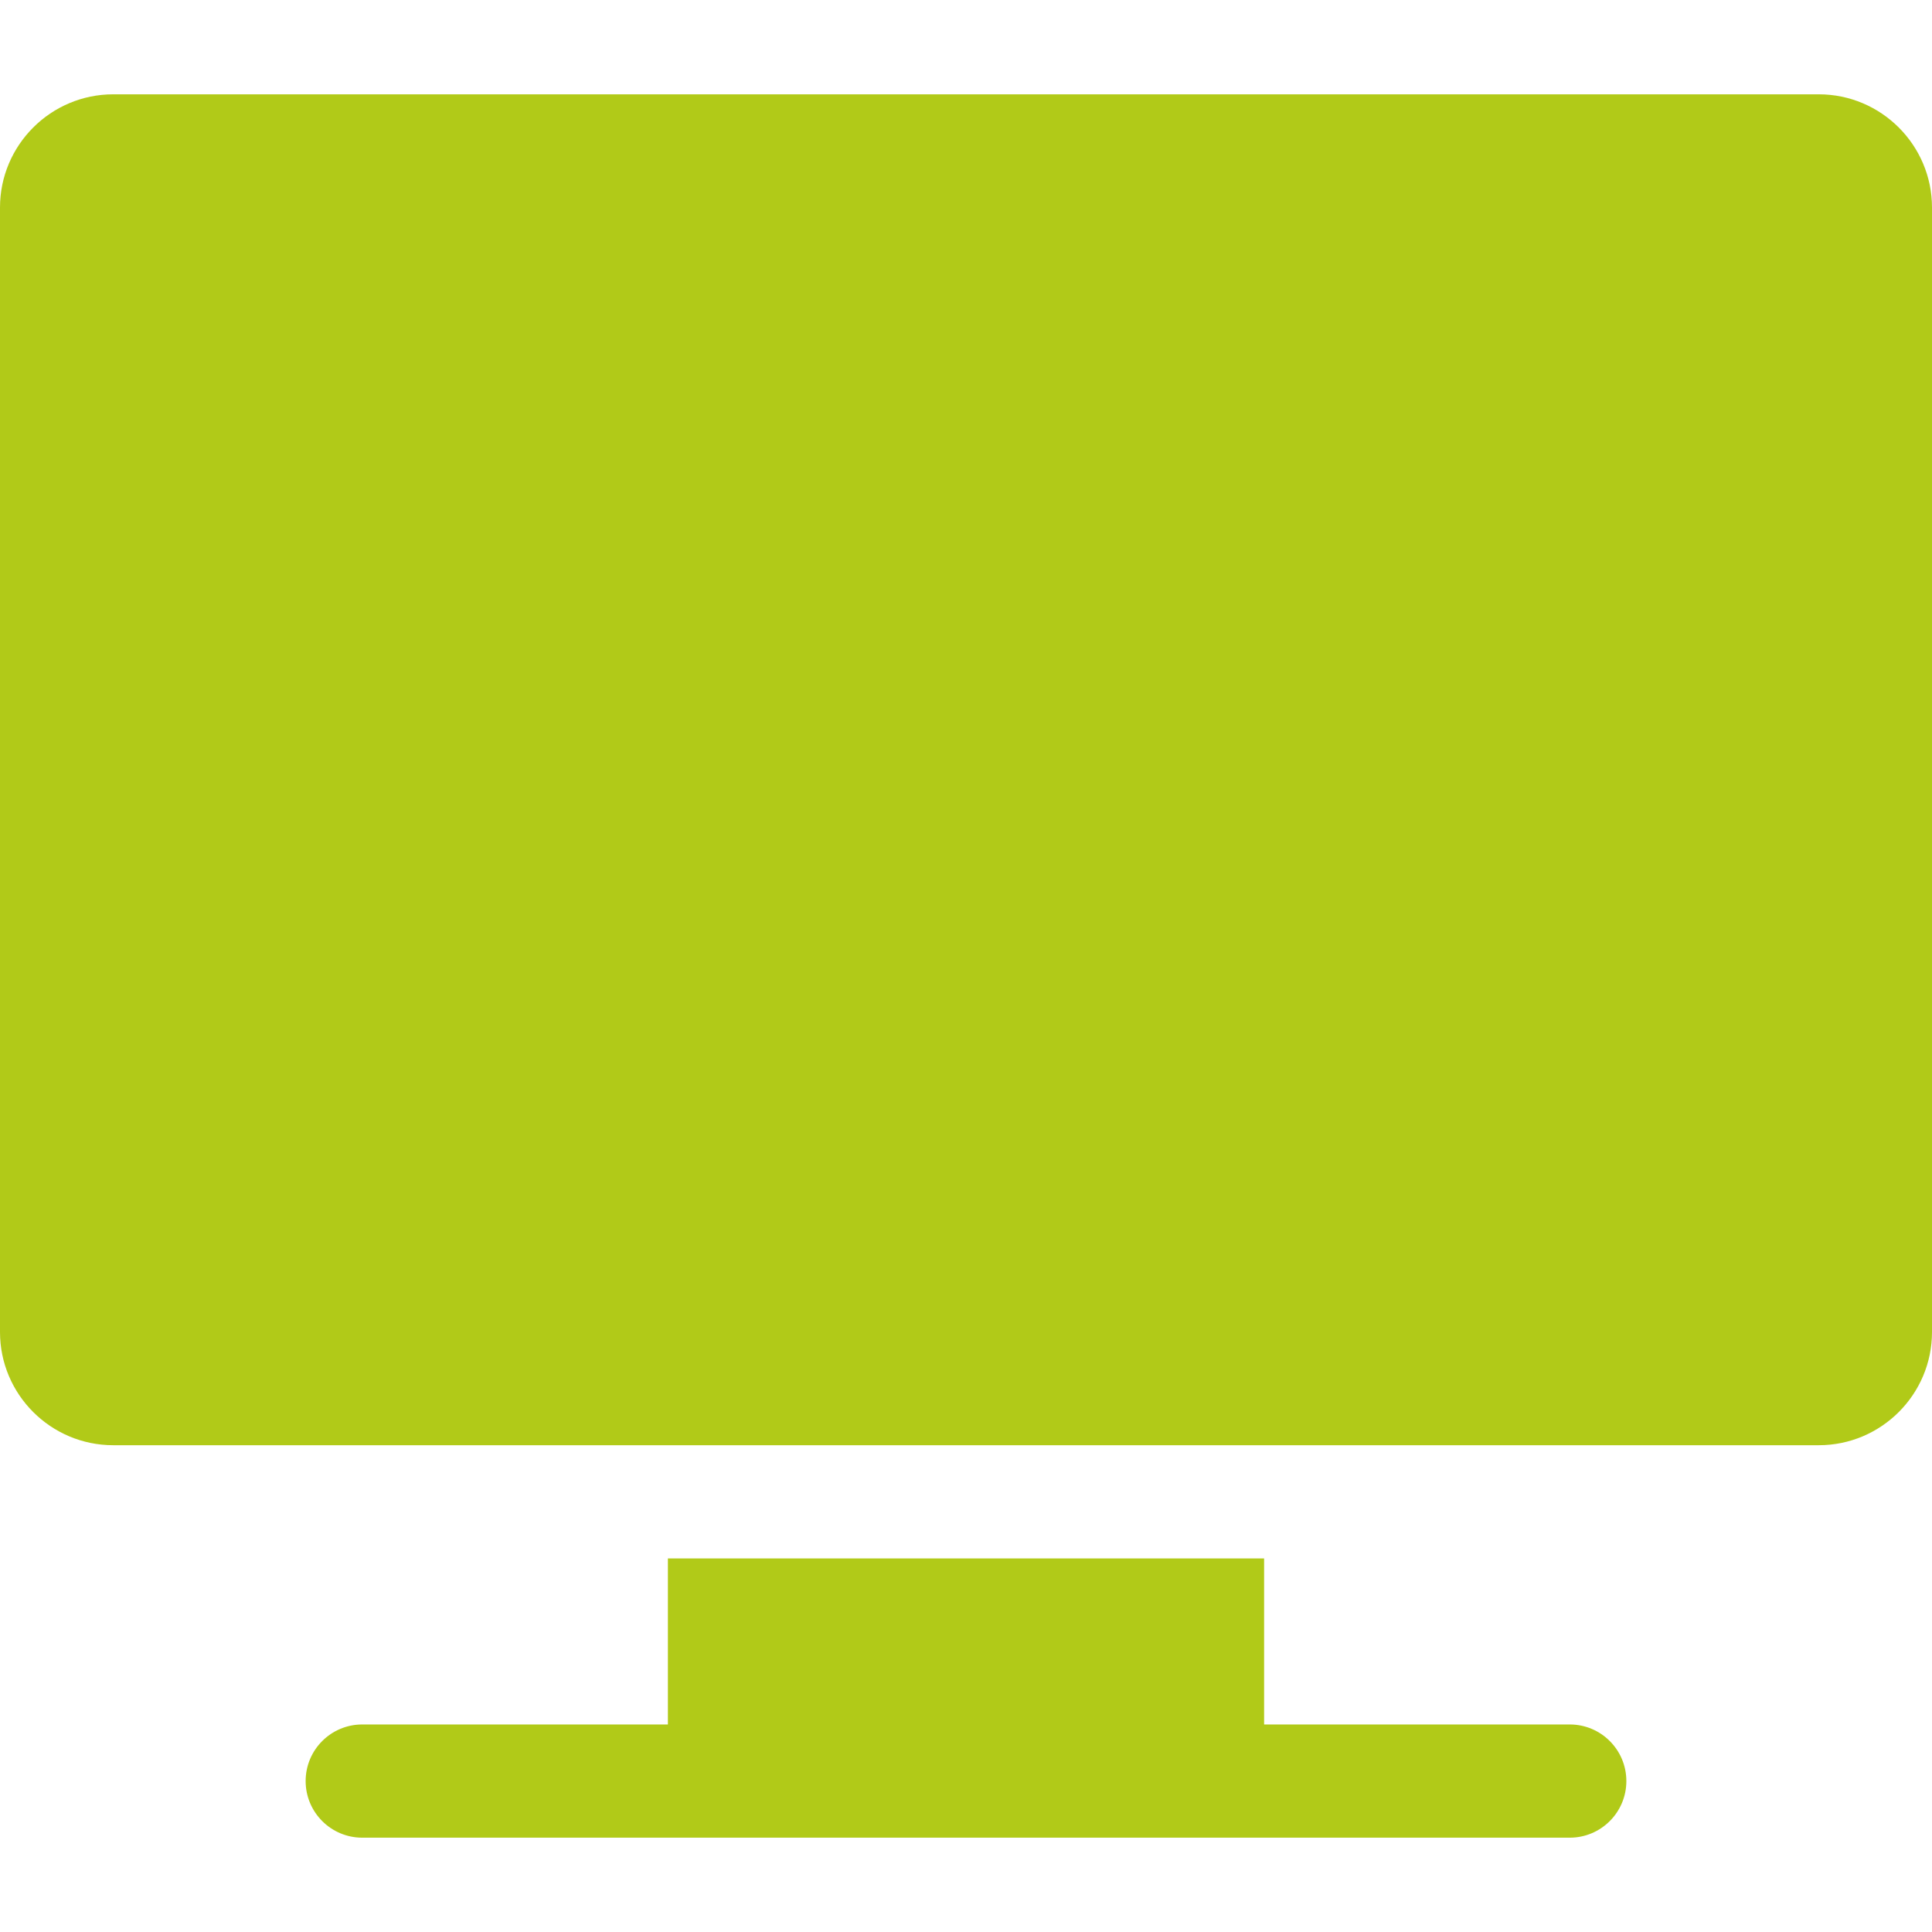
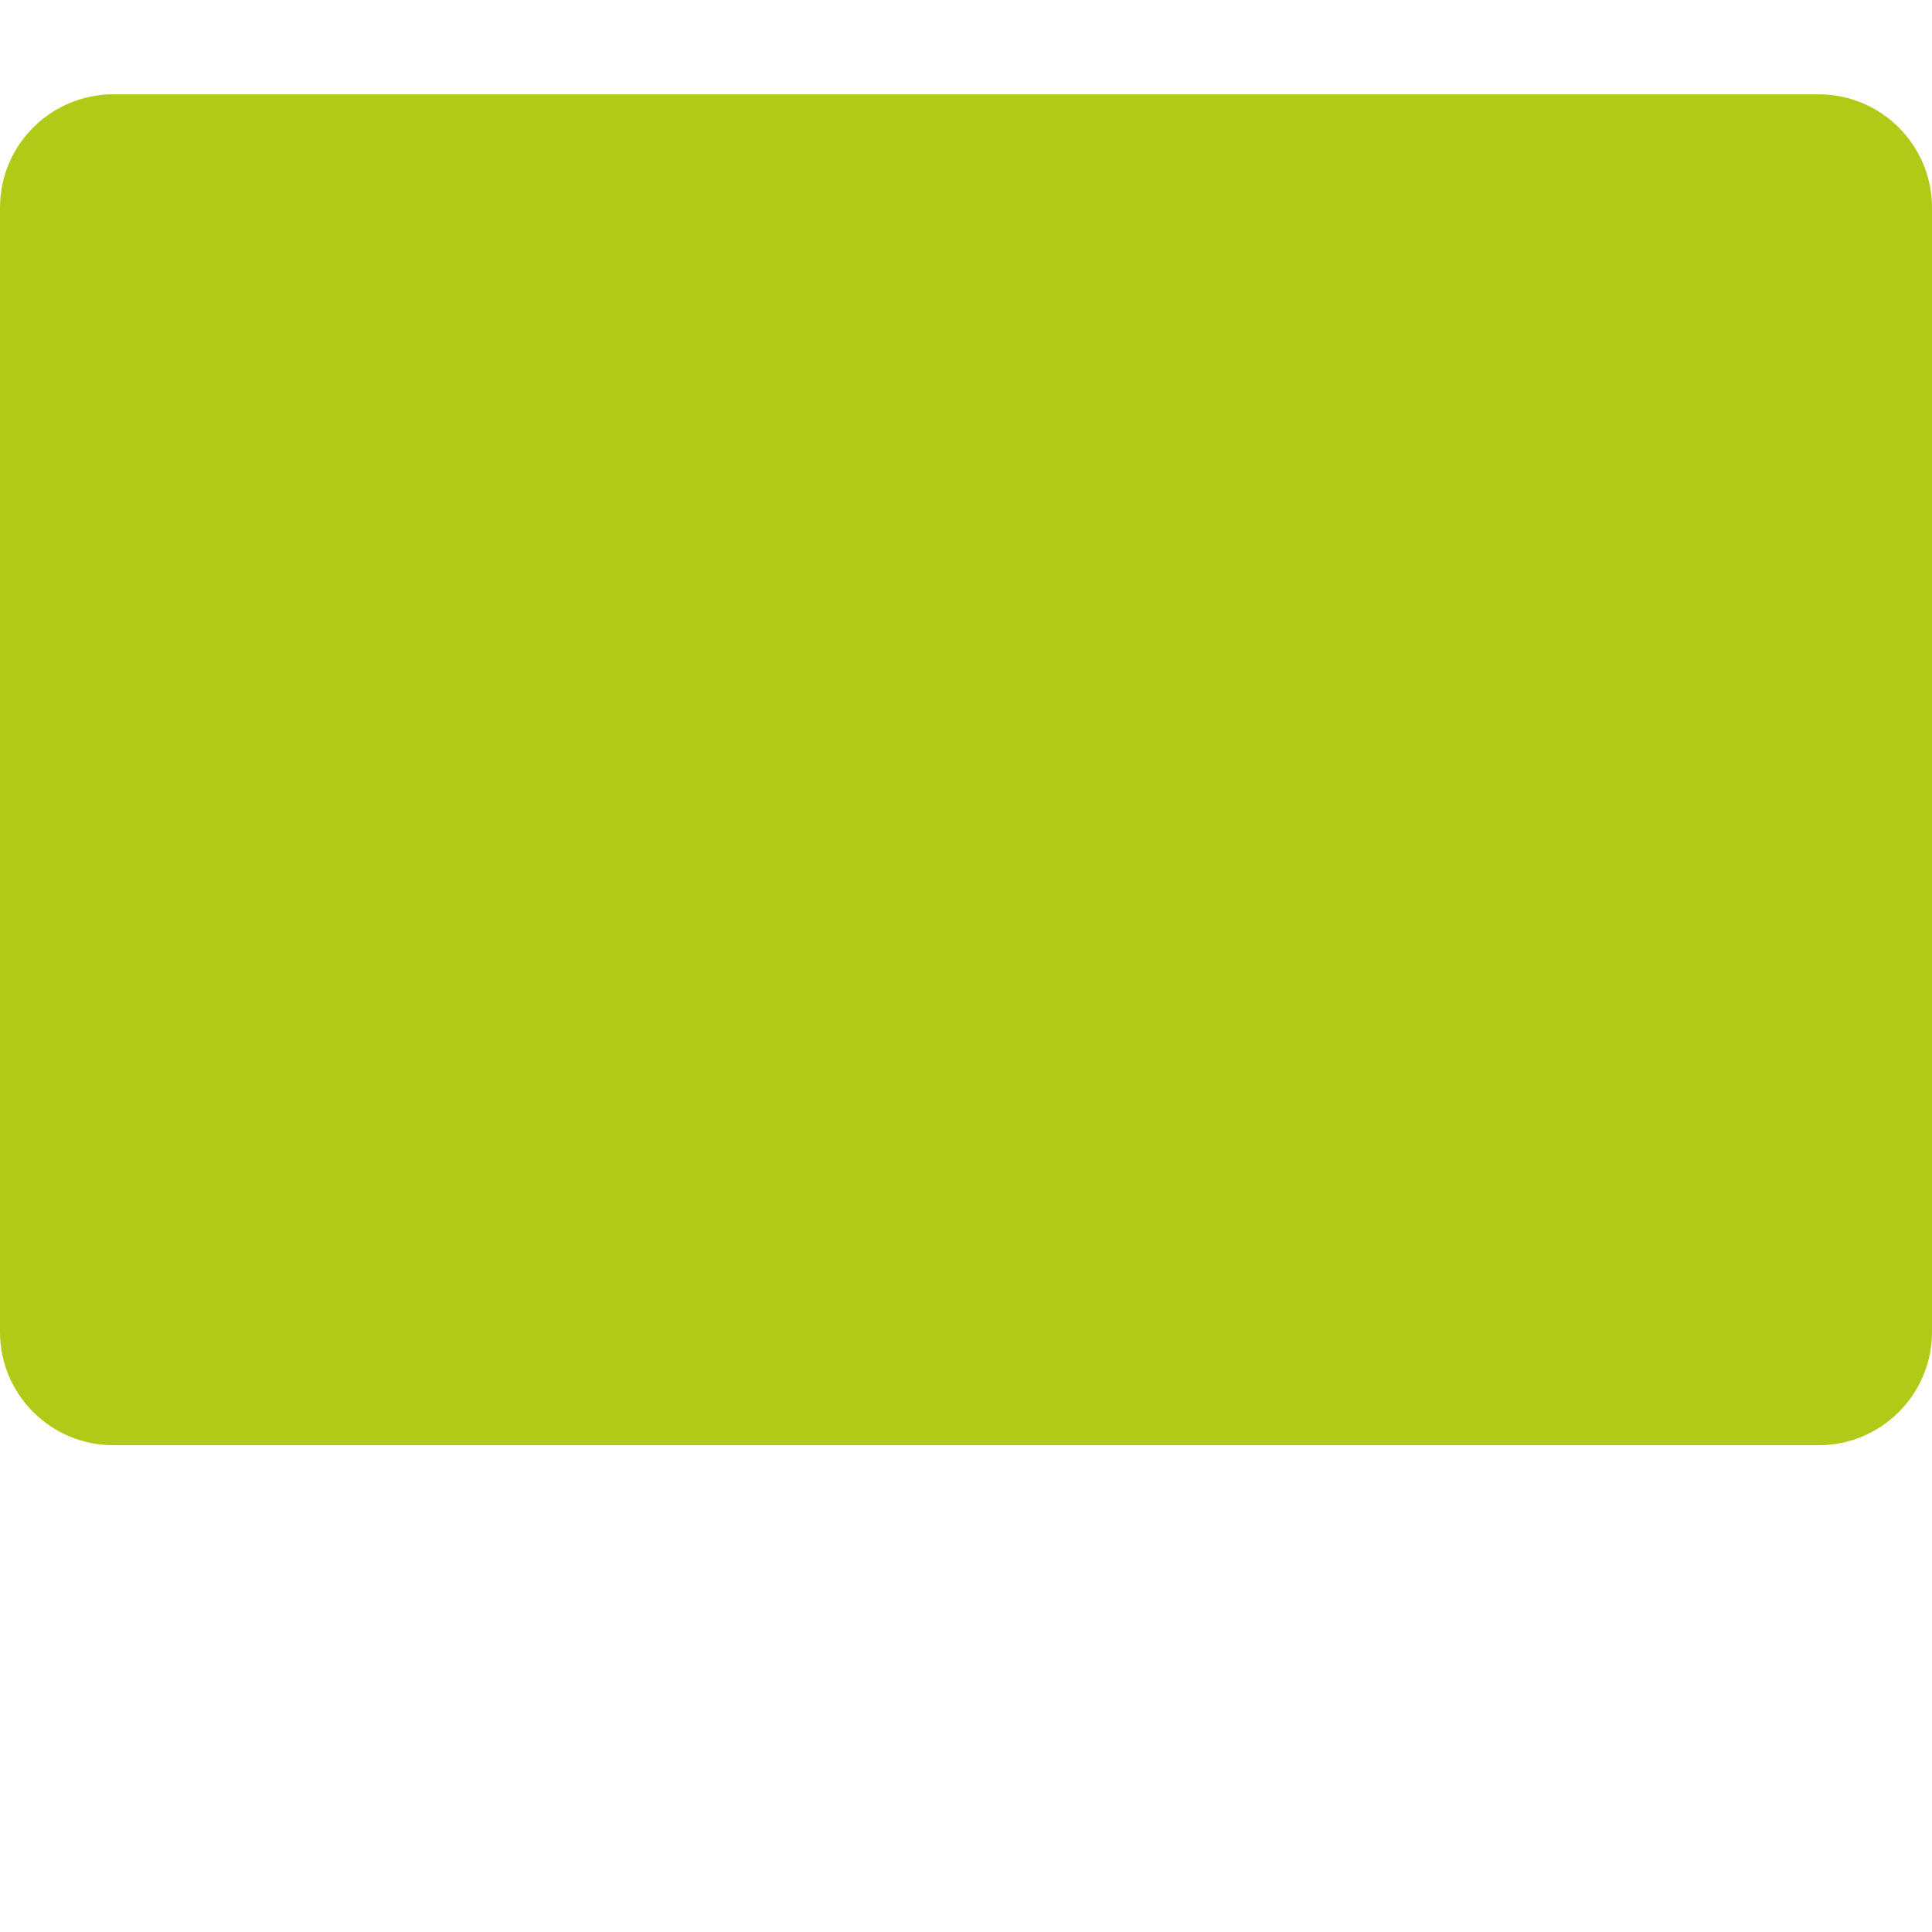
<svg xmlns="http://www.w3.org/2000/svg" width="50" height="50" viewBox="0 0 50 50" fill="none">
  <path d="M47.07 2.441H2.93C1.314 2.441 0 3.756 0 5.371V34.473C0 36.088 1.314 37.402 2.93 37.402H47.07C48.685 37.402 50 36.088 50 34.473V5.371C50 3.756 48.685 2.441 47.07 2.441Z" fill="#B1CA18" />
-   <path d="M40.625 44.629H32.715V40.332H17.285V44.629H9.375C8.566 44.629 7.91 45.285 7.91 46.094C7.91 46.902 8.566 47.559 9.375 47.559H40.625C41.434 47.559 42.09 46.902 42.09 46.094C42.09 45.285 41.434 44.629 40.625 44.629Z" fill="#B1CA18" />
</svg>